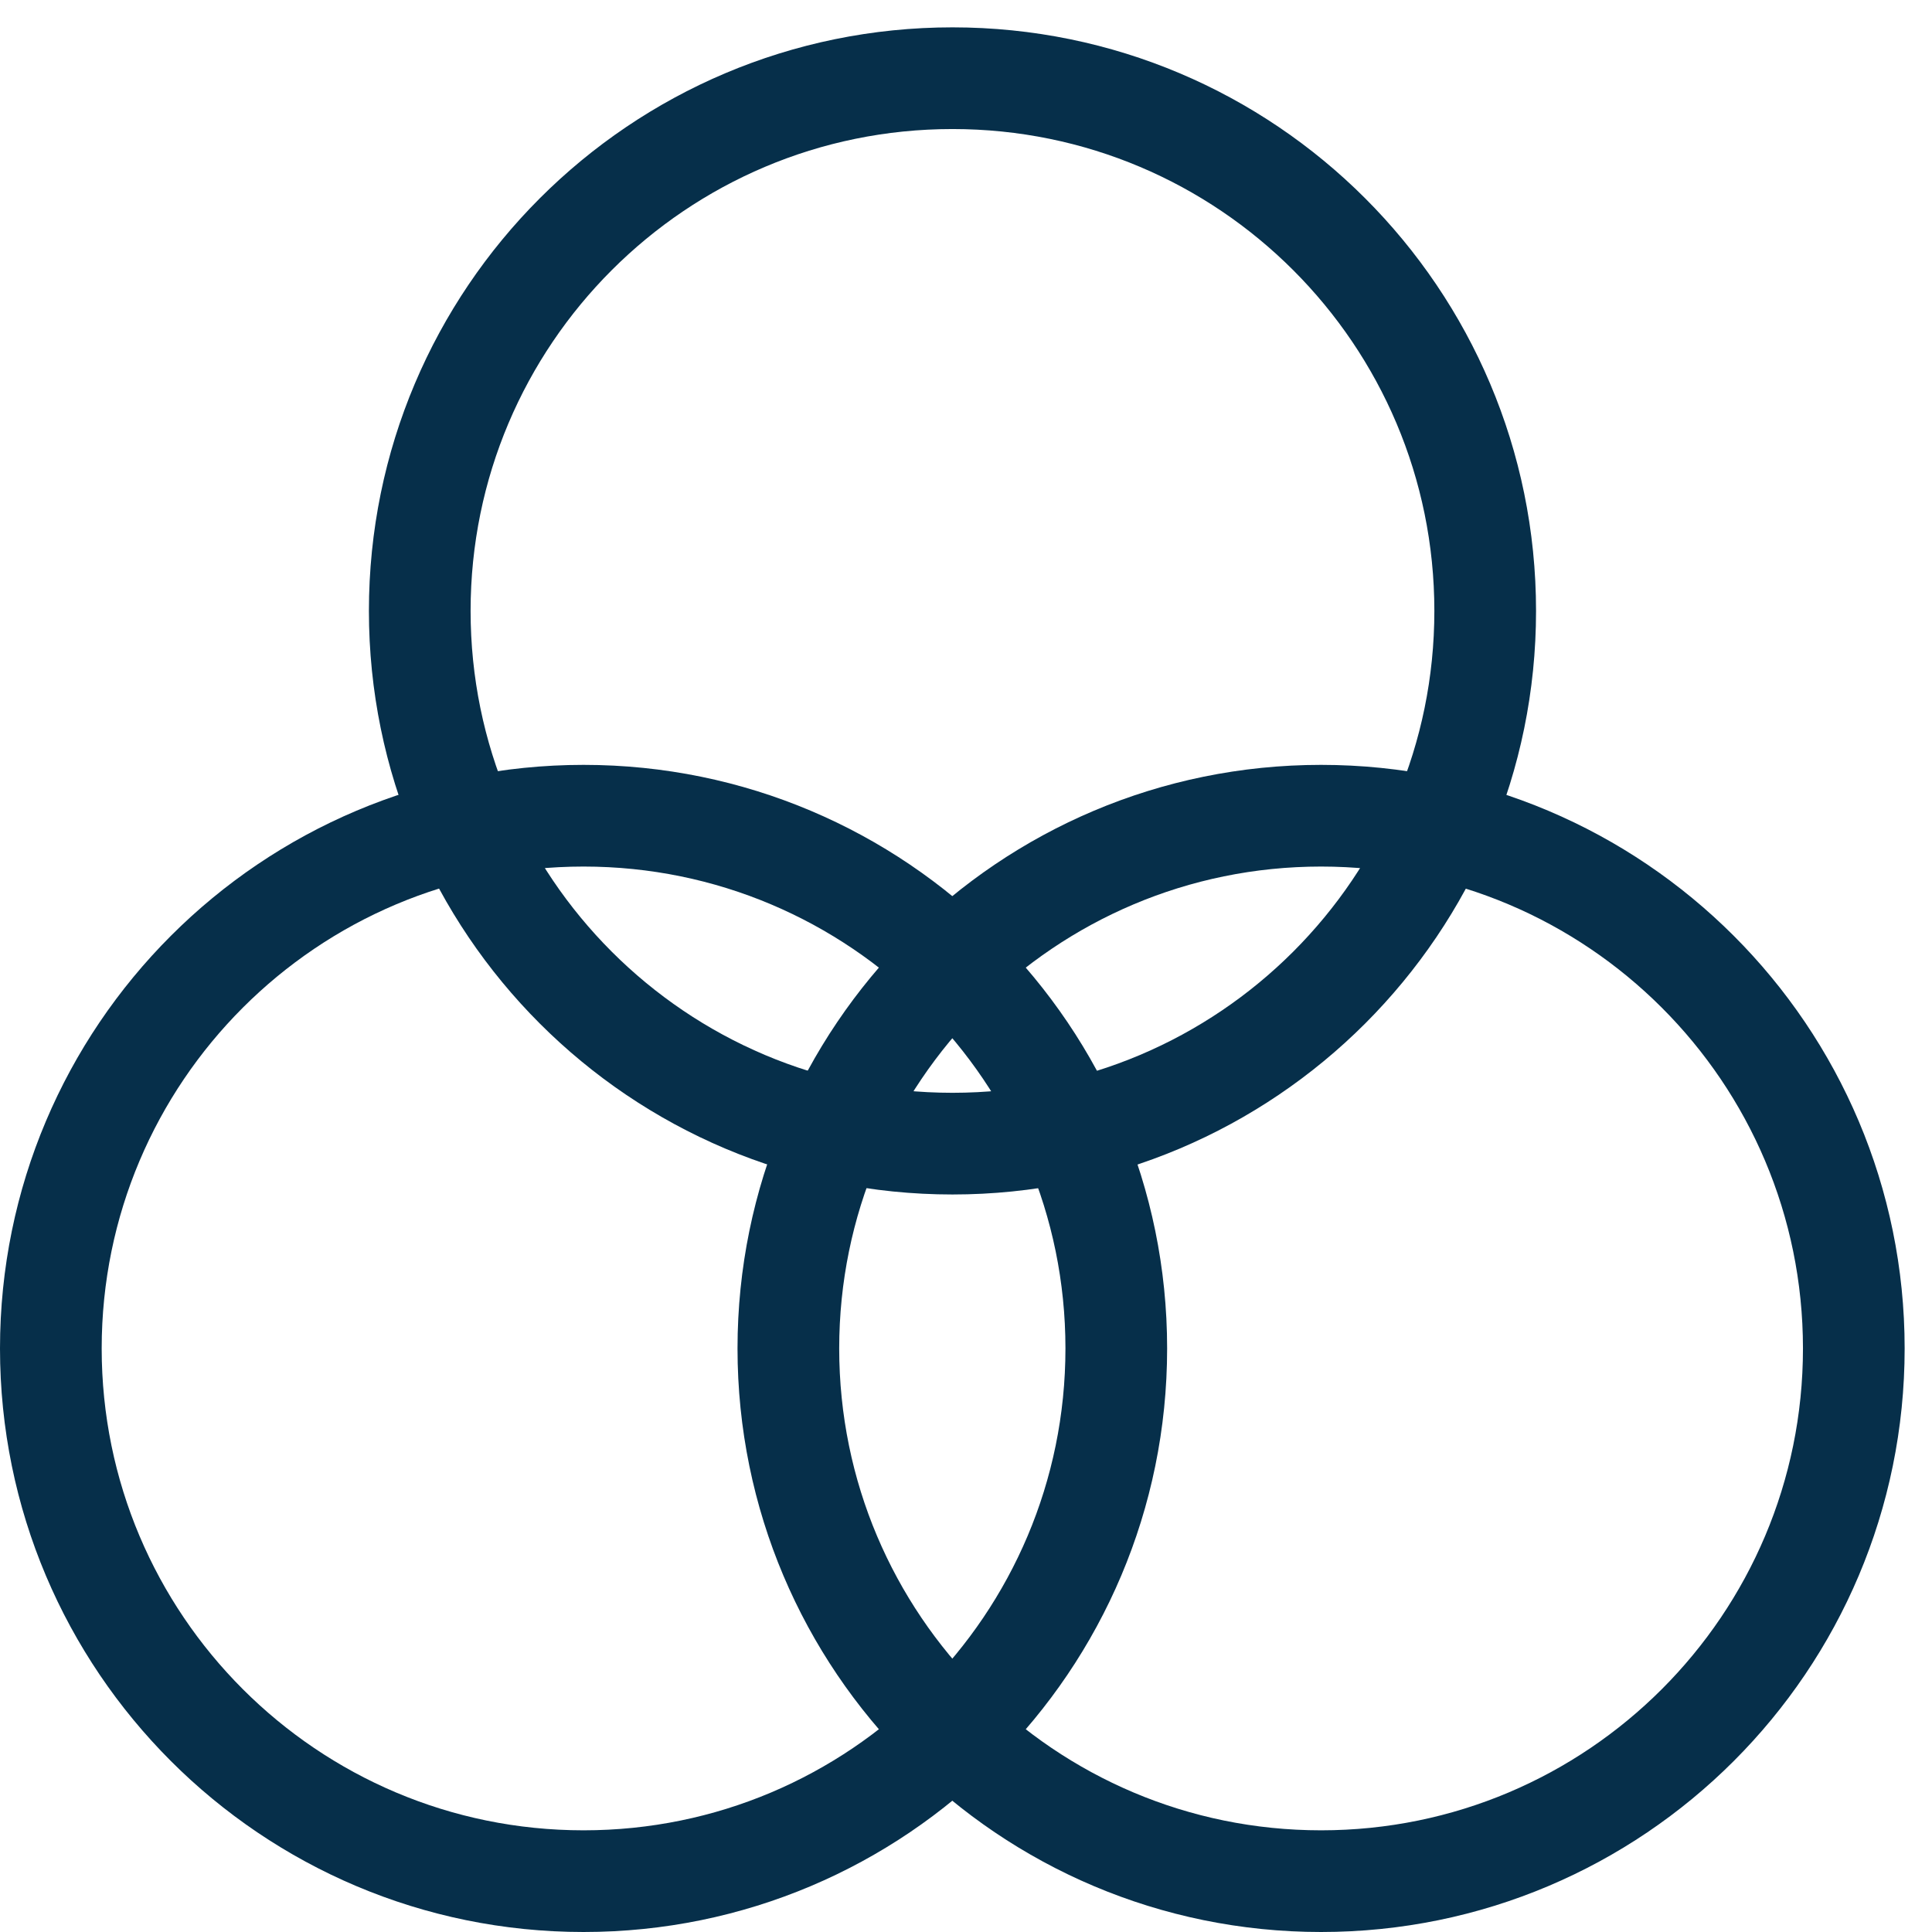
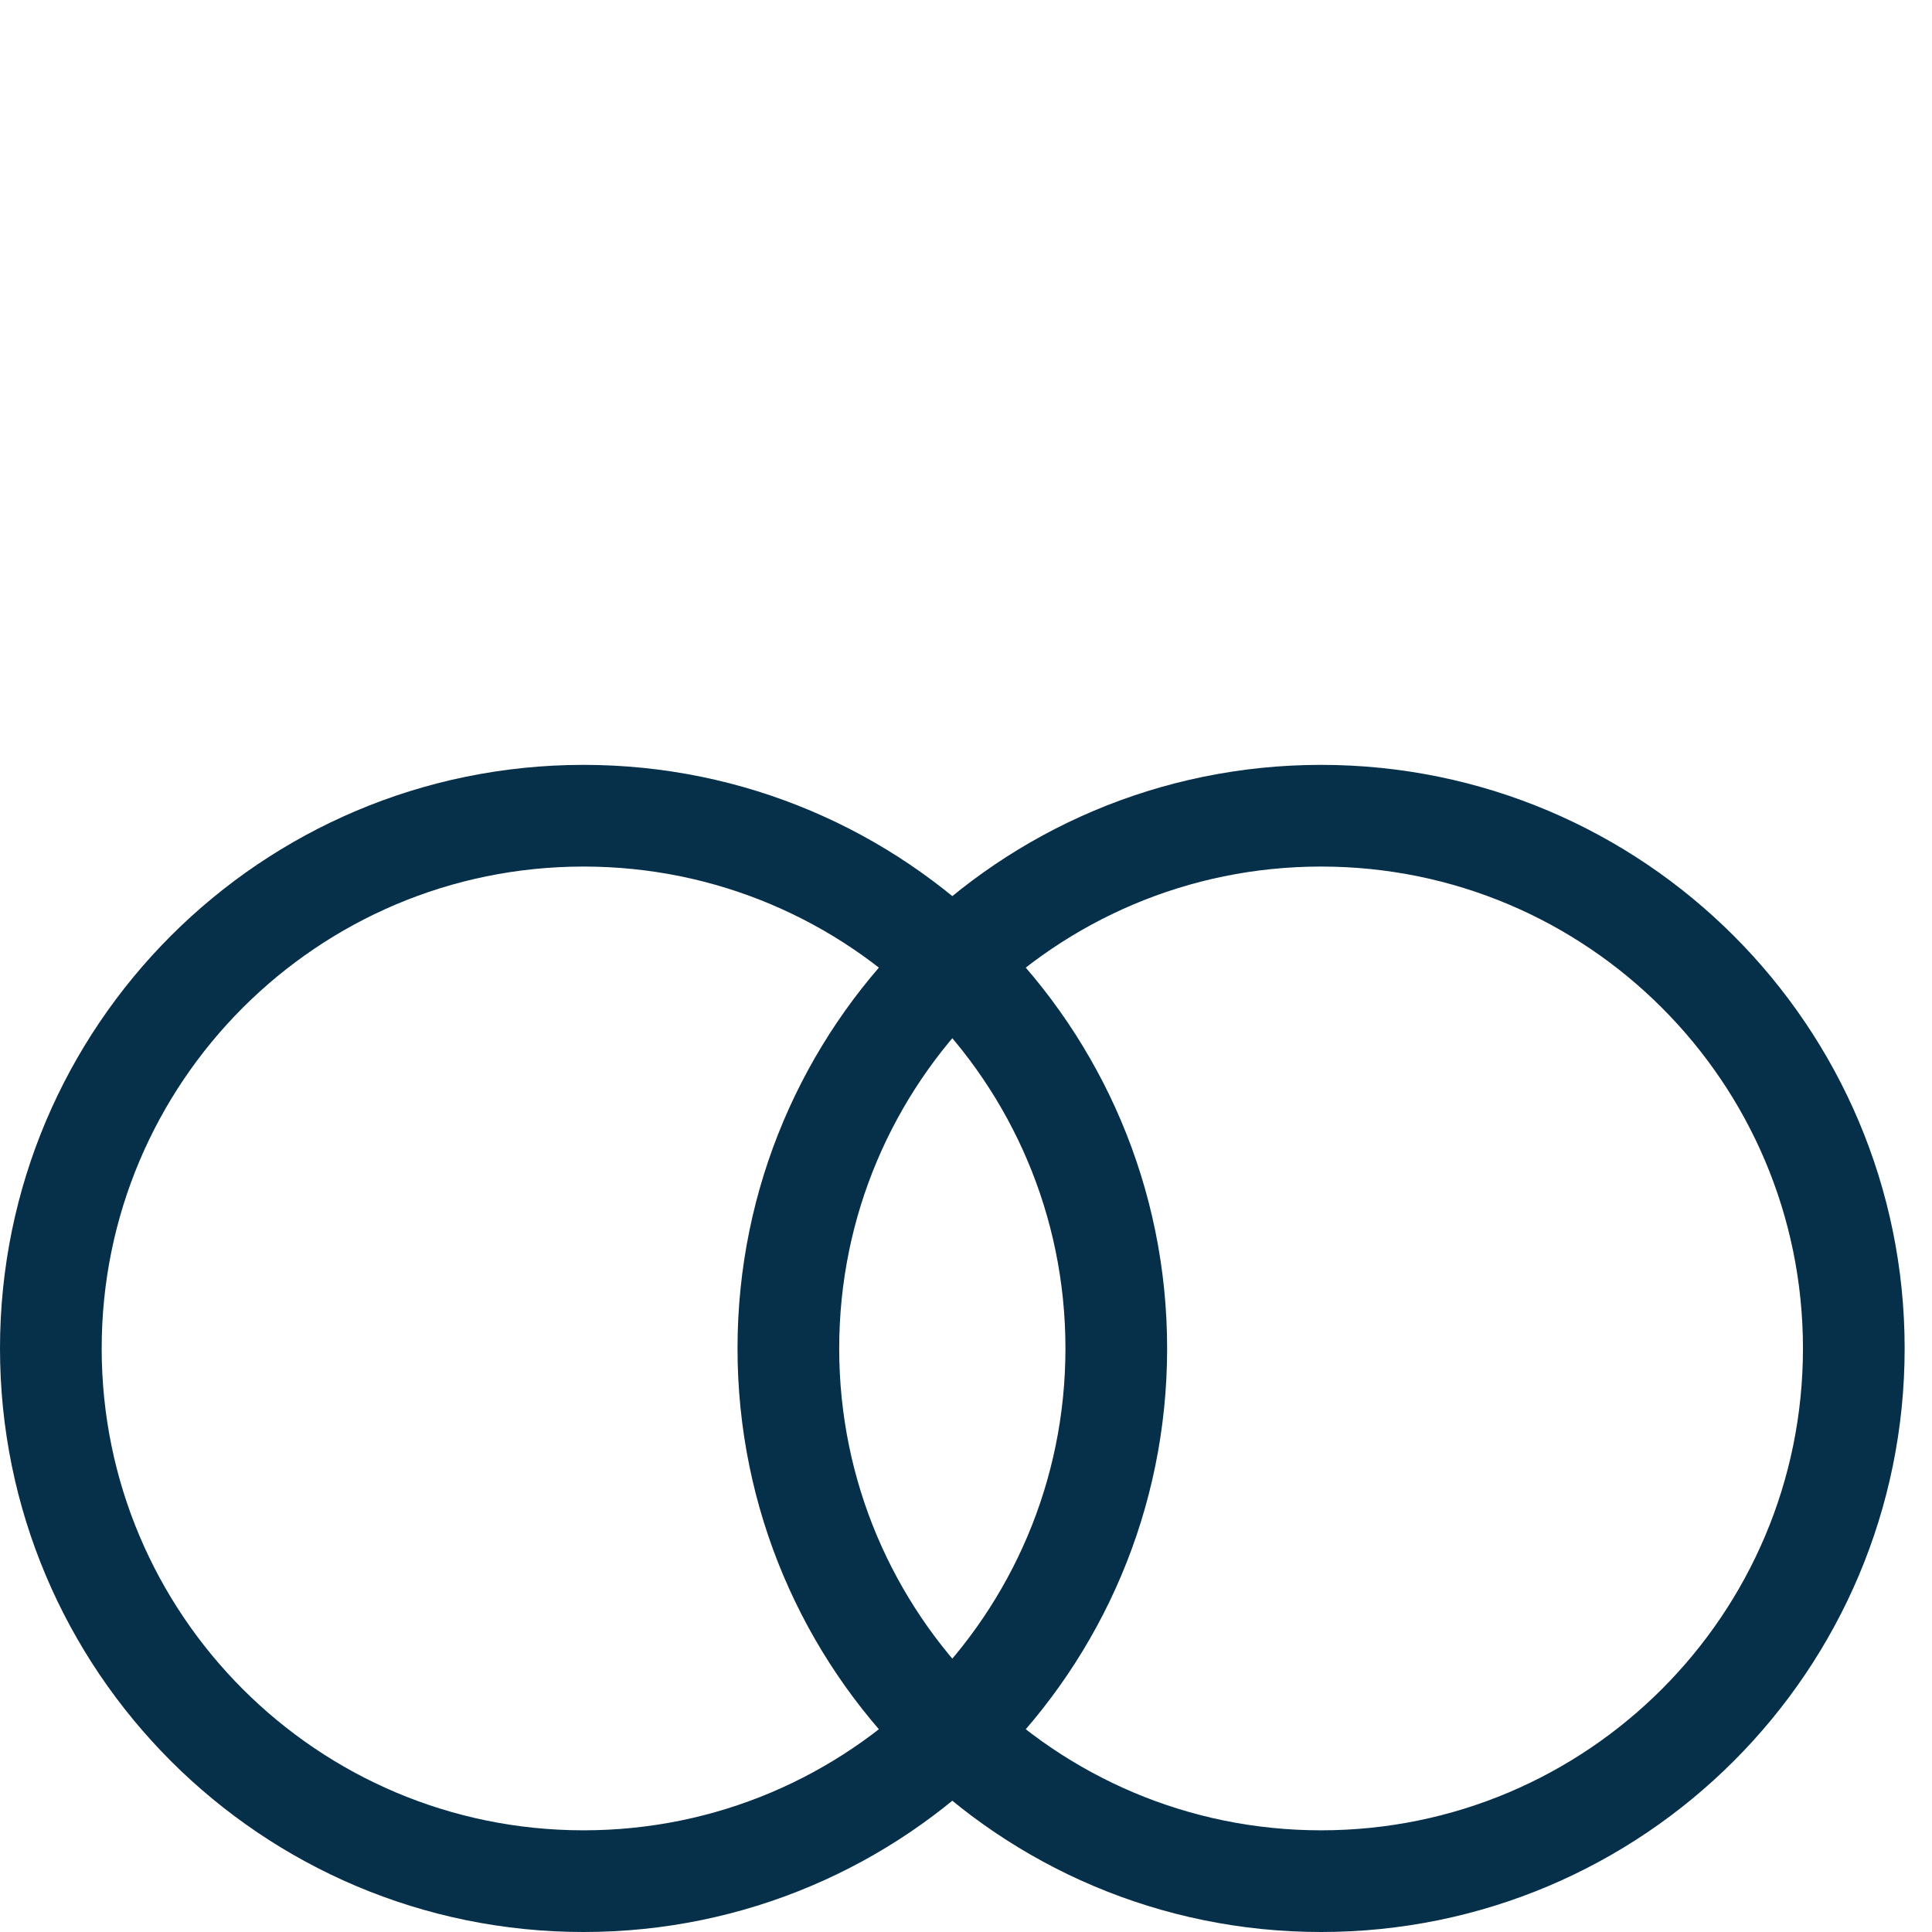
<svg xmlns="http://www.w3.org/2000/svg" width="38" height="38" viewBox="0 0 38 38" fill="none">
  <path d="M25.984 37C31.771 37 36.462 32.309 36.462 26.522C36.462 20.735 31.771 16.044 25.984 16.044C20.197 16.044 15.506 20.735 15.506 26.522C15.506 32.309 20.197 37 25.984 37Z" stroke="#062F4A" stroke-width="2" stroke-linecap="round" stroke-linejoin="round" />
  <path d="M11.478 37C17.265 37 21.956 32.309 21.956 26.522C21.956 20.735 17.265 16.044 11.478 16.044C5.691 16.044 1 20.735 1 26.522C1 32.309 5.691 37 11.478 37Z" stroke="#062F4A" stroke-width="2" stroke-linecap="round" stroke-linejoin="round" />
-   <path d="M18.734 22.494C24.521 22.494 29.212 17.803 29.212 12.016C29.212 6.229 24.521 1.538 18.734 1.538C12.947 1.538 8.256 6.229 8.256 12.016C8.256 17.803 12.947 22.494 18.734 22.494Z" stroke="#062F4A" stroke-width="2" stroke-linecap="round" stroke-linejoin="round" />
</svg>